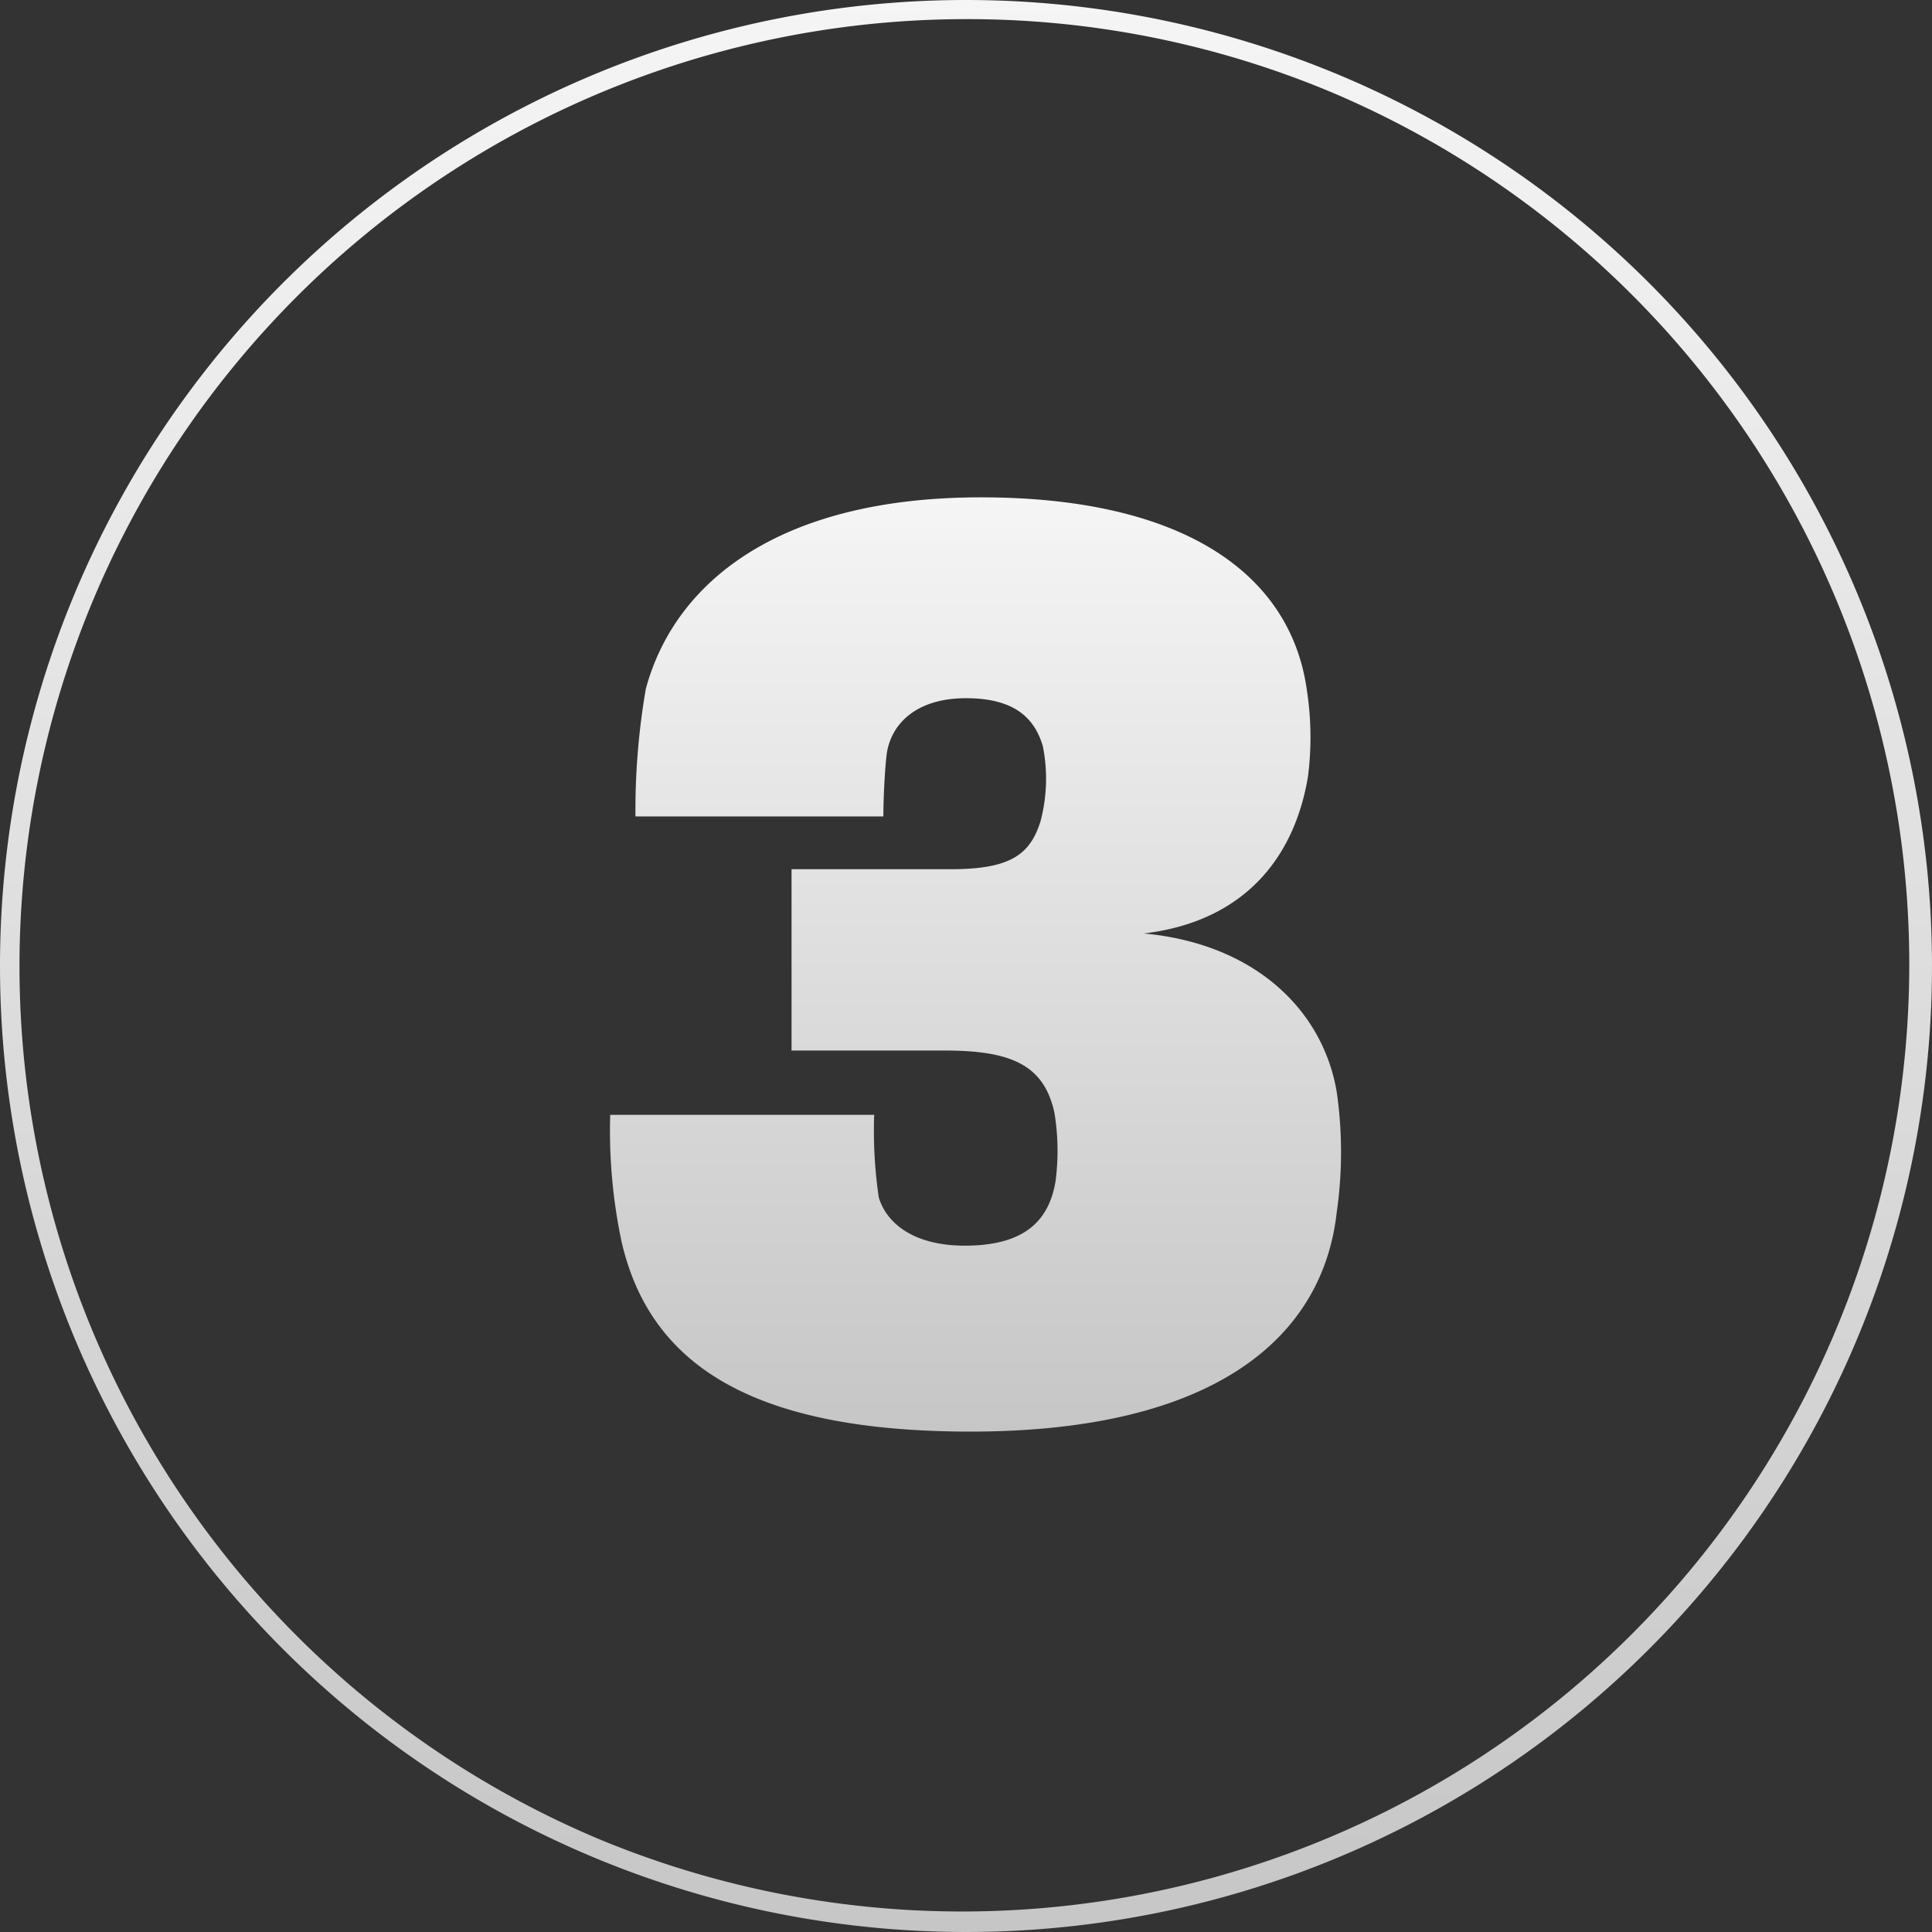
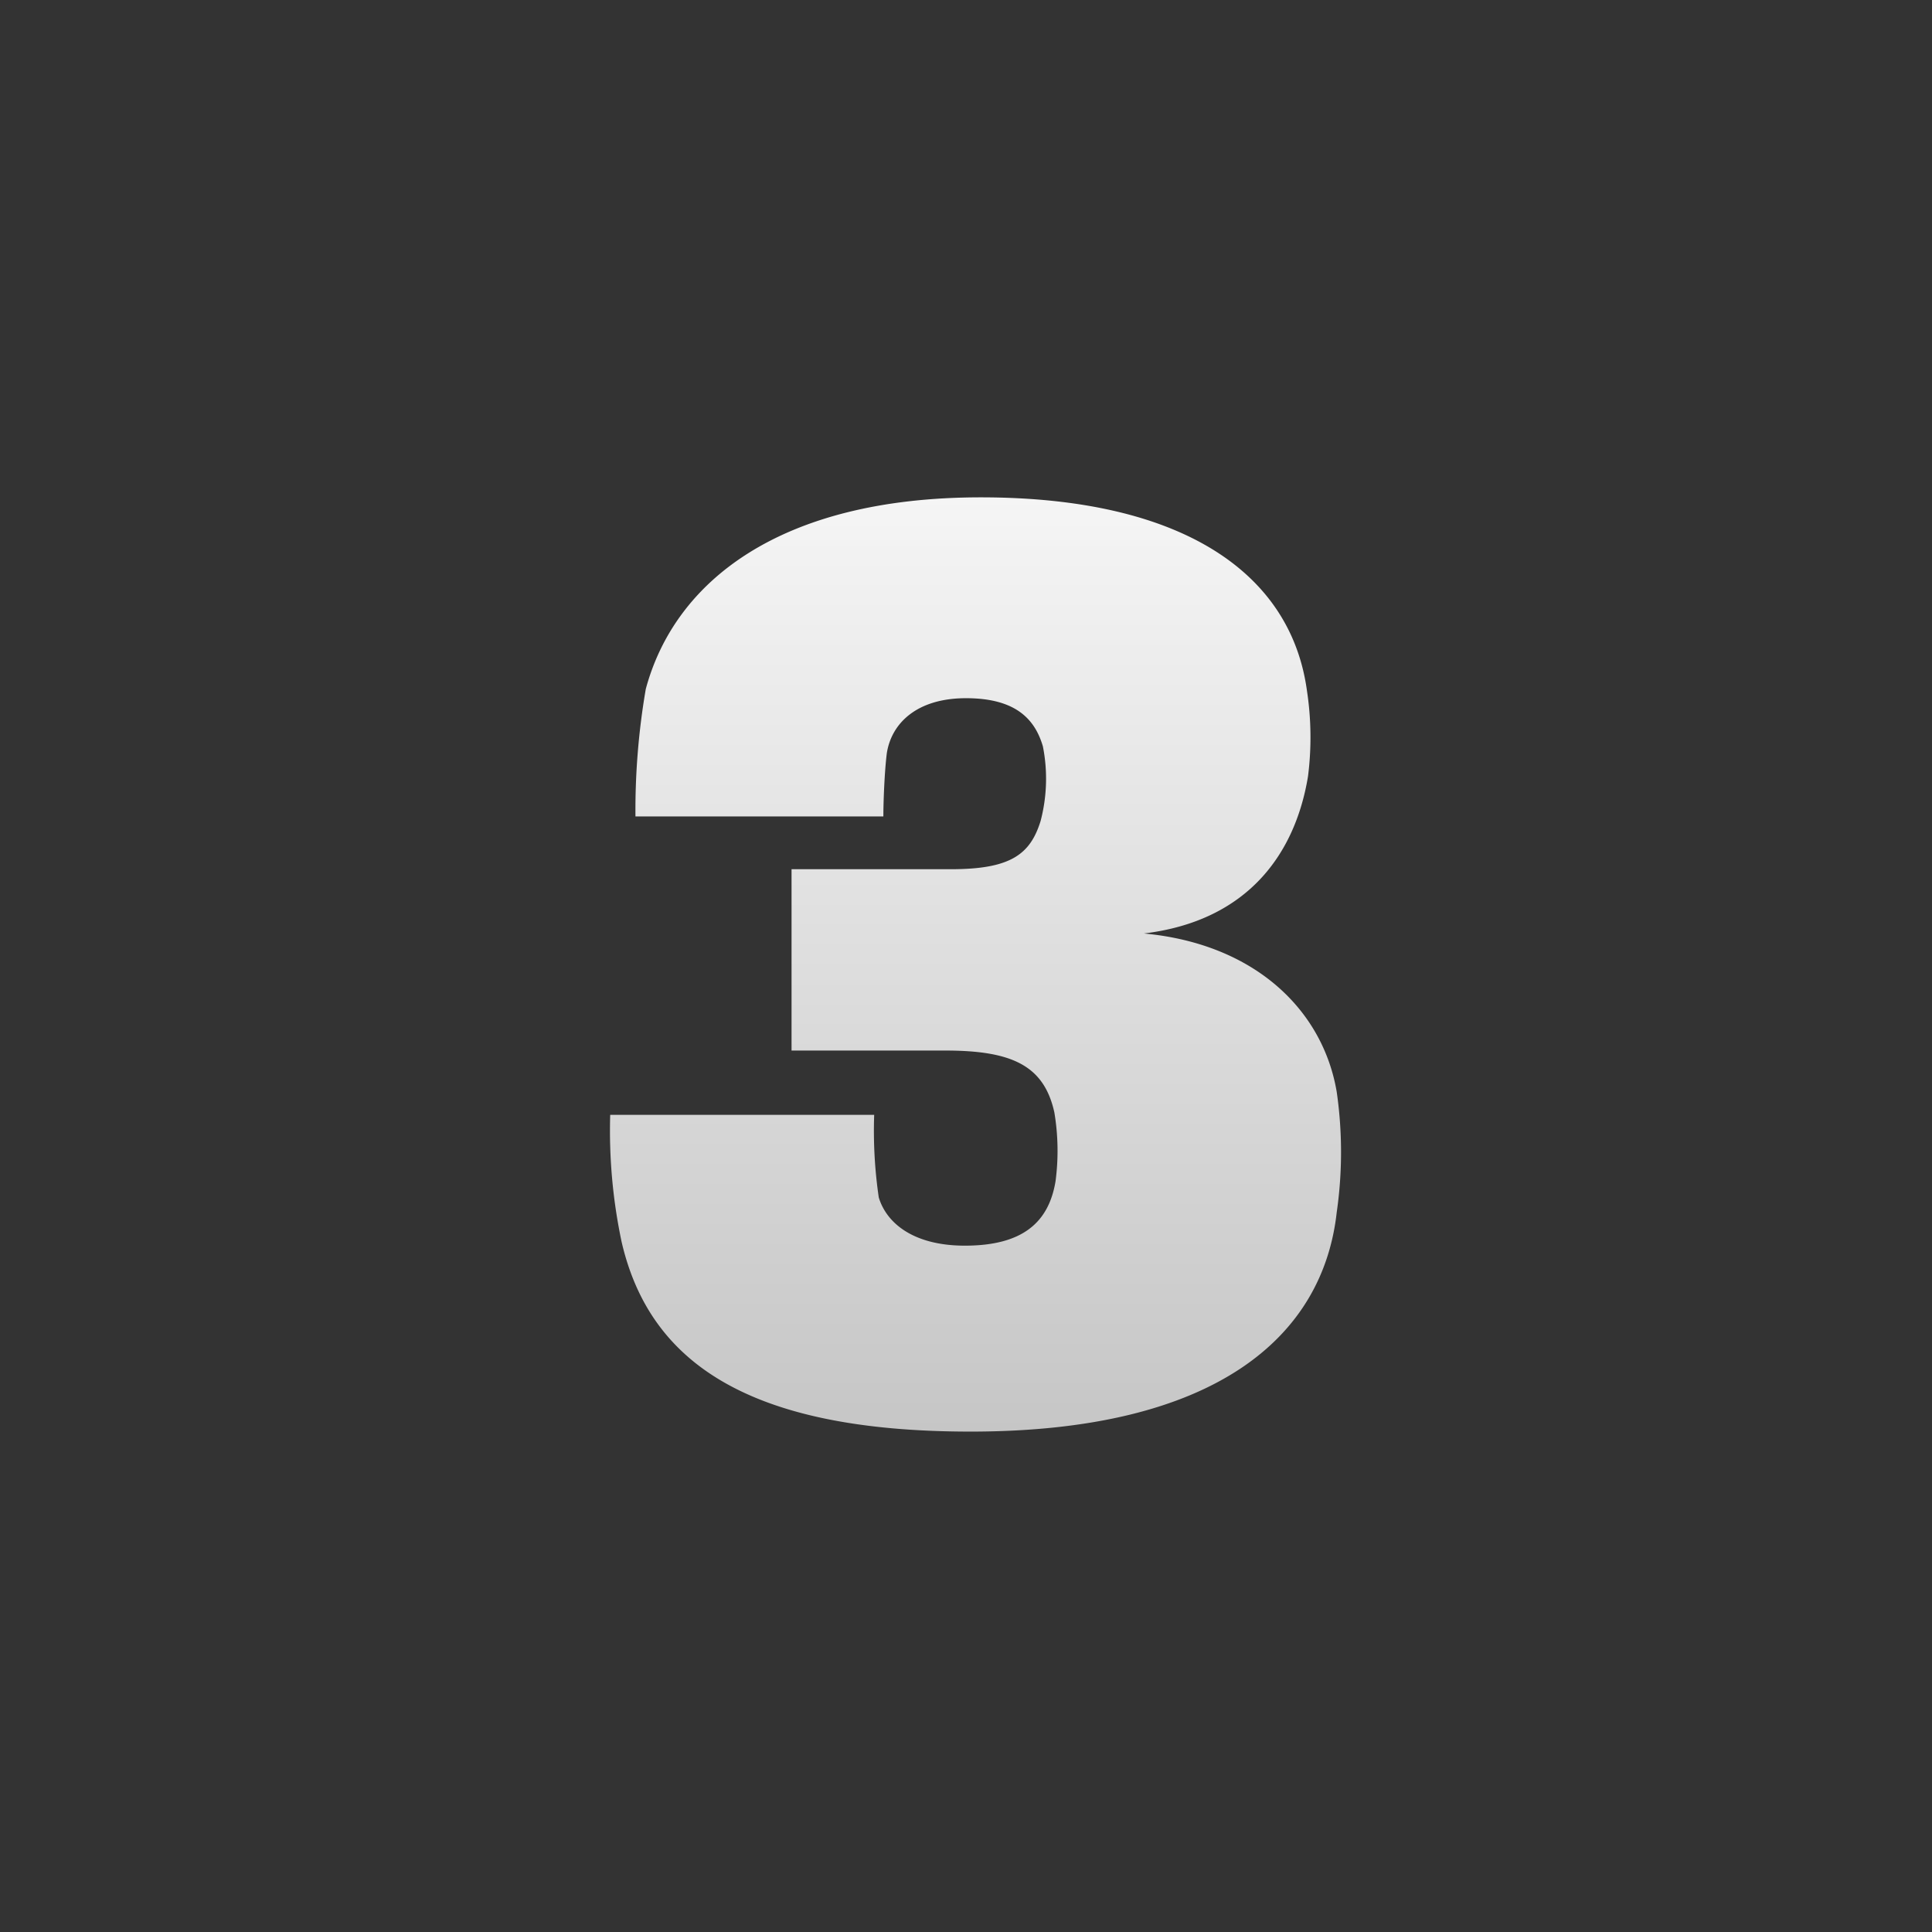
<svg xmlns="http://www.w3.org/2000/svg" width="101" height="101" viewBox="0 0 101 101">
  <rect x="0" y="0" width="101" height="101" fill="#333333" stroke="none" />
  <defs>
    <linearGradient id="linear-gradient" x1="0.5" x2="0.5" y2="1" gradientUnits="objectBoundingBox">
      <stop offset="0" stop-color="#f5f5f5" />
      <stop offset="1" stop-color="#c6c6c6" />
    </linearGradient>
  </defs>
  <g id="Group_1983" data-name="Group 1983" transform="translate(-166 -1033)">
    <path id="Path_811" data-name="Path 811" d="M28.8-25.38c5.46-.66,7.92-4.2,8.58-8.22a16.251,16.251,0,0,0-.06-4.5c-.84-6.06-6.42-10.08-17.04-10.08-10.56,0-16.02,4.44-17.52,10.02a37.409,37.409,0,0,0-.54,6.66H15.18c0-.78.06-2.34.18-3.3.24-1.56,1.56-2.88,4.14-2.88s3.6,1.08,4.02,2.52a8.7,8.7,0,0,1-.12,3.9c-.54,1.74-1.56,2.52-4.68,2.52H10.38v9.48h8.04c3.48,0,5.16.78,5.7,3.24a12.155,12.155,0,0,1,.06,3.6c-.36,2.16-1.74,3.36-4.74,3.36-2.64,0-4.08-1.14-4.5-2.52a24,24,0,0,1-.24-4.32H.9a28.107,28.107,0,0,0,.6,6.66C2.94-3.06,7.98.66,19.74.66,32.58.66,38.16-4.32,38.88-10.8a22.072,22.072,0,0,0,0-6.3C38.16-21.36,34.62-24.84,28.8-25.38Z" transform="translate(197 1107.18)" fill="url(#linear-gradient)" />
-     <path id="Ellipse_85" data-name="Ellipse 85" d="M50.5,1A49.513,49.513,0,0,0,31.233,96.11,49.513,49.513,0,0,0,69.767,4.89,49.189,49.189,0,0,0,50.5,1m0-1A50.5,50.5,0,1,1,0,50.5,50.5,50.5,0,0,1,50.5,0Z" transform="translate(166 1033)" fill="url(#linear-gradient)" />
  </g>
</svg>